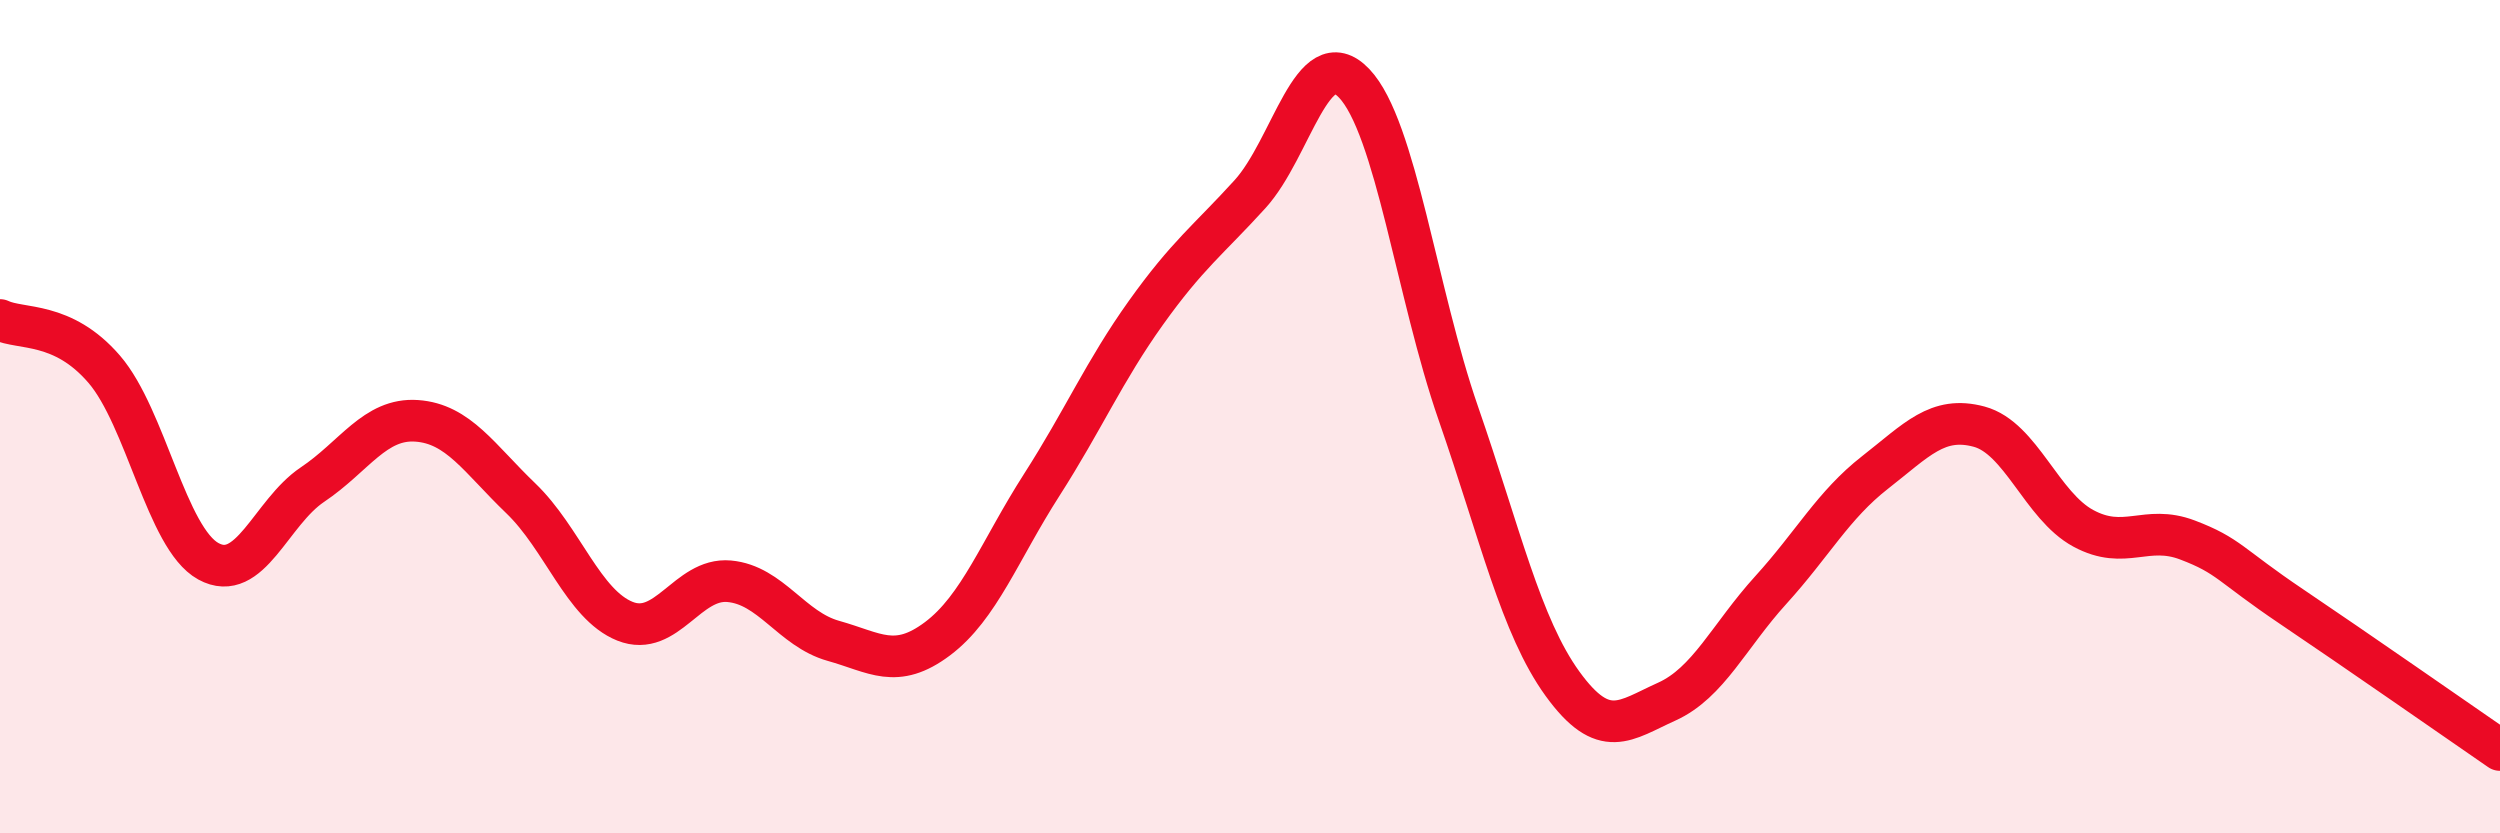
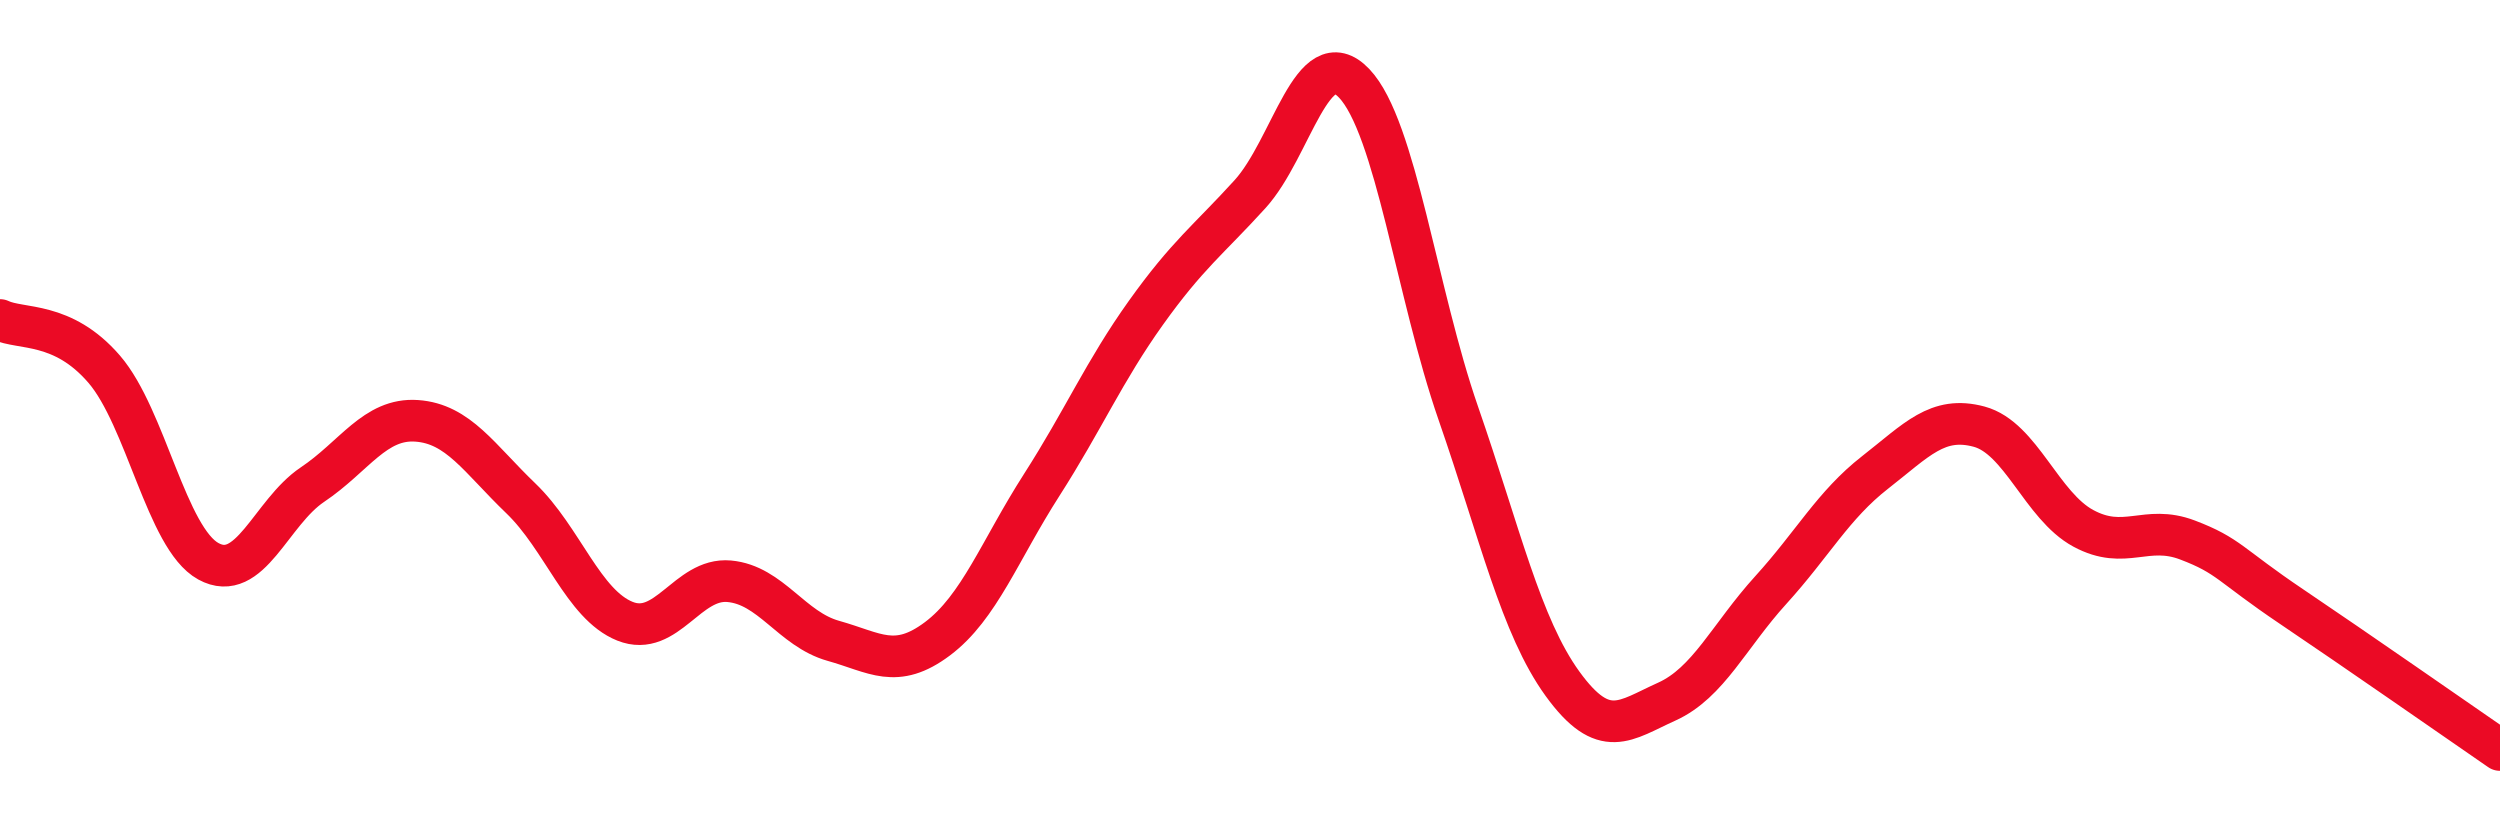
<svg xmlns="http://www.w3.org/2000/svg" width="60" height="20" viewBox="0 0 60 20">
-   <path d="M 0,7.68 C 0.5,7.92 1.5,7.7 2.5,8.86 C 3.5,10.02 4,12.92 5,13.47 C 6,14.02 6.5,12.3 7.5,11.63 C 8.5,10.96 9,10.03 10,10.1 C 11,10.17 11.5,11 12.5,11.96 C 13.5,12.92 14,14.51 15,14.91 C 16,15.31 16.5,13.86 17.5,13.95 C 18.5,14.04 19,15.1 20,15.38 C 21,15.66 21.5,16.08 22.5,15.33 C 23.5,14.58 24,13.2 25,11.64 C 26,10.08 26.5,8.91 27.5,7.51 C 28.5,6.11 29,5.76 30,4.66 C 31,3.56 31.5,0.95 32.5,2 C 33.5,3.05 34,7.04 35,9.92 C 36,12.8 36.5,15.03 37.5,16.41 C 38.5,17.79 39,17.29 40,16.84 C 41,16.39 41.5,15.26 42.5,14.16 C 43.5,13.06 44,12.12 45,11.34 C 46,10.56 46.5,9.97 47.5,10.24 C 48.5,10.51 49,12.14 50,12.68 C 51,13.22 51.5,12.58 52.5,12.96 C 53.5,13.34 53.5,13.55 55,14.56 C 56.5,15.57 59,17.31 60,18L60 20L0 20Z" fill="#EB0A25" opacity="0.1" stroke-linecap="round" stroke-linejoin="round" />
  <path d="M 0,7.68 C 0.5,7.92 1.5,7.7 2.5,8.86 C 3.5,10.02 4,12.92 5,13.47 C 6,14.02 6.5,12.3 7.5,11.63 C 8.5,10.96 9,10.03 10,10.1 C 11,10.17 11.5,11 12.5,11.96 C 13.5,12.92 14,14.51 15,14.91 C 16,15.31 16.5,13.86 17.5,13.95 C 18.5,14.04 19,15.1 20,15.38 C 21,15.66 21.5,16.08 22.5,15.33 C 23.5,14.58 24,13.2 25,11.64 C 26,10.08 26.5,8.91 27.5,7.51 C 28.5,6.11 29,5.76 30,4.66 C 31,3.56 31.5,0.95 32.5,2 C 33.5,3.05 34,7.04 35,9.92 C 36,12.8 36.5,15.03 37.5,16.41 C 38.5,17.79 39,17.29 40,16.84 C 41,16.39 41.5,15.26 42.5,14.16 C 43.5,13.06 44,12.12 45,11.34 C 46,10.56 46.5,9.97 47.5,10.24 C 48.5,10.51 49,12.14 50,12.68 C 51,13.22 51.5,12.58 52.5,12.96 C 53.5,13.34 53.5,13.55 55,14.56 C 56.5,15.57 59,17.31 60,18" stroke="#EB0A25" stroke-width="1" fill="none" stroke-linecap="round" stroke-linejoin="round" />
</svg>